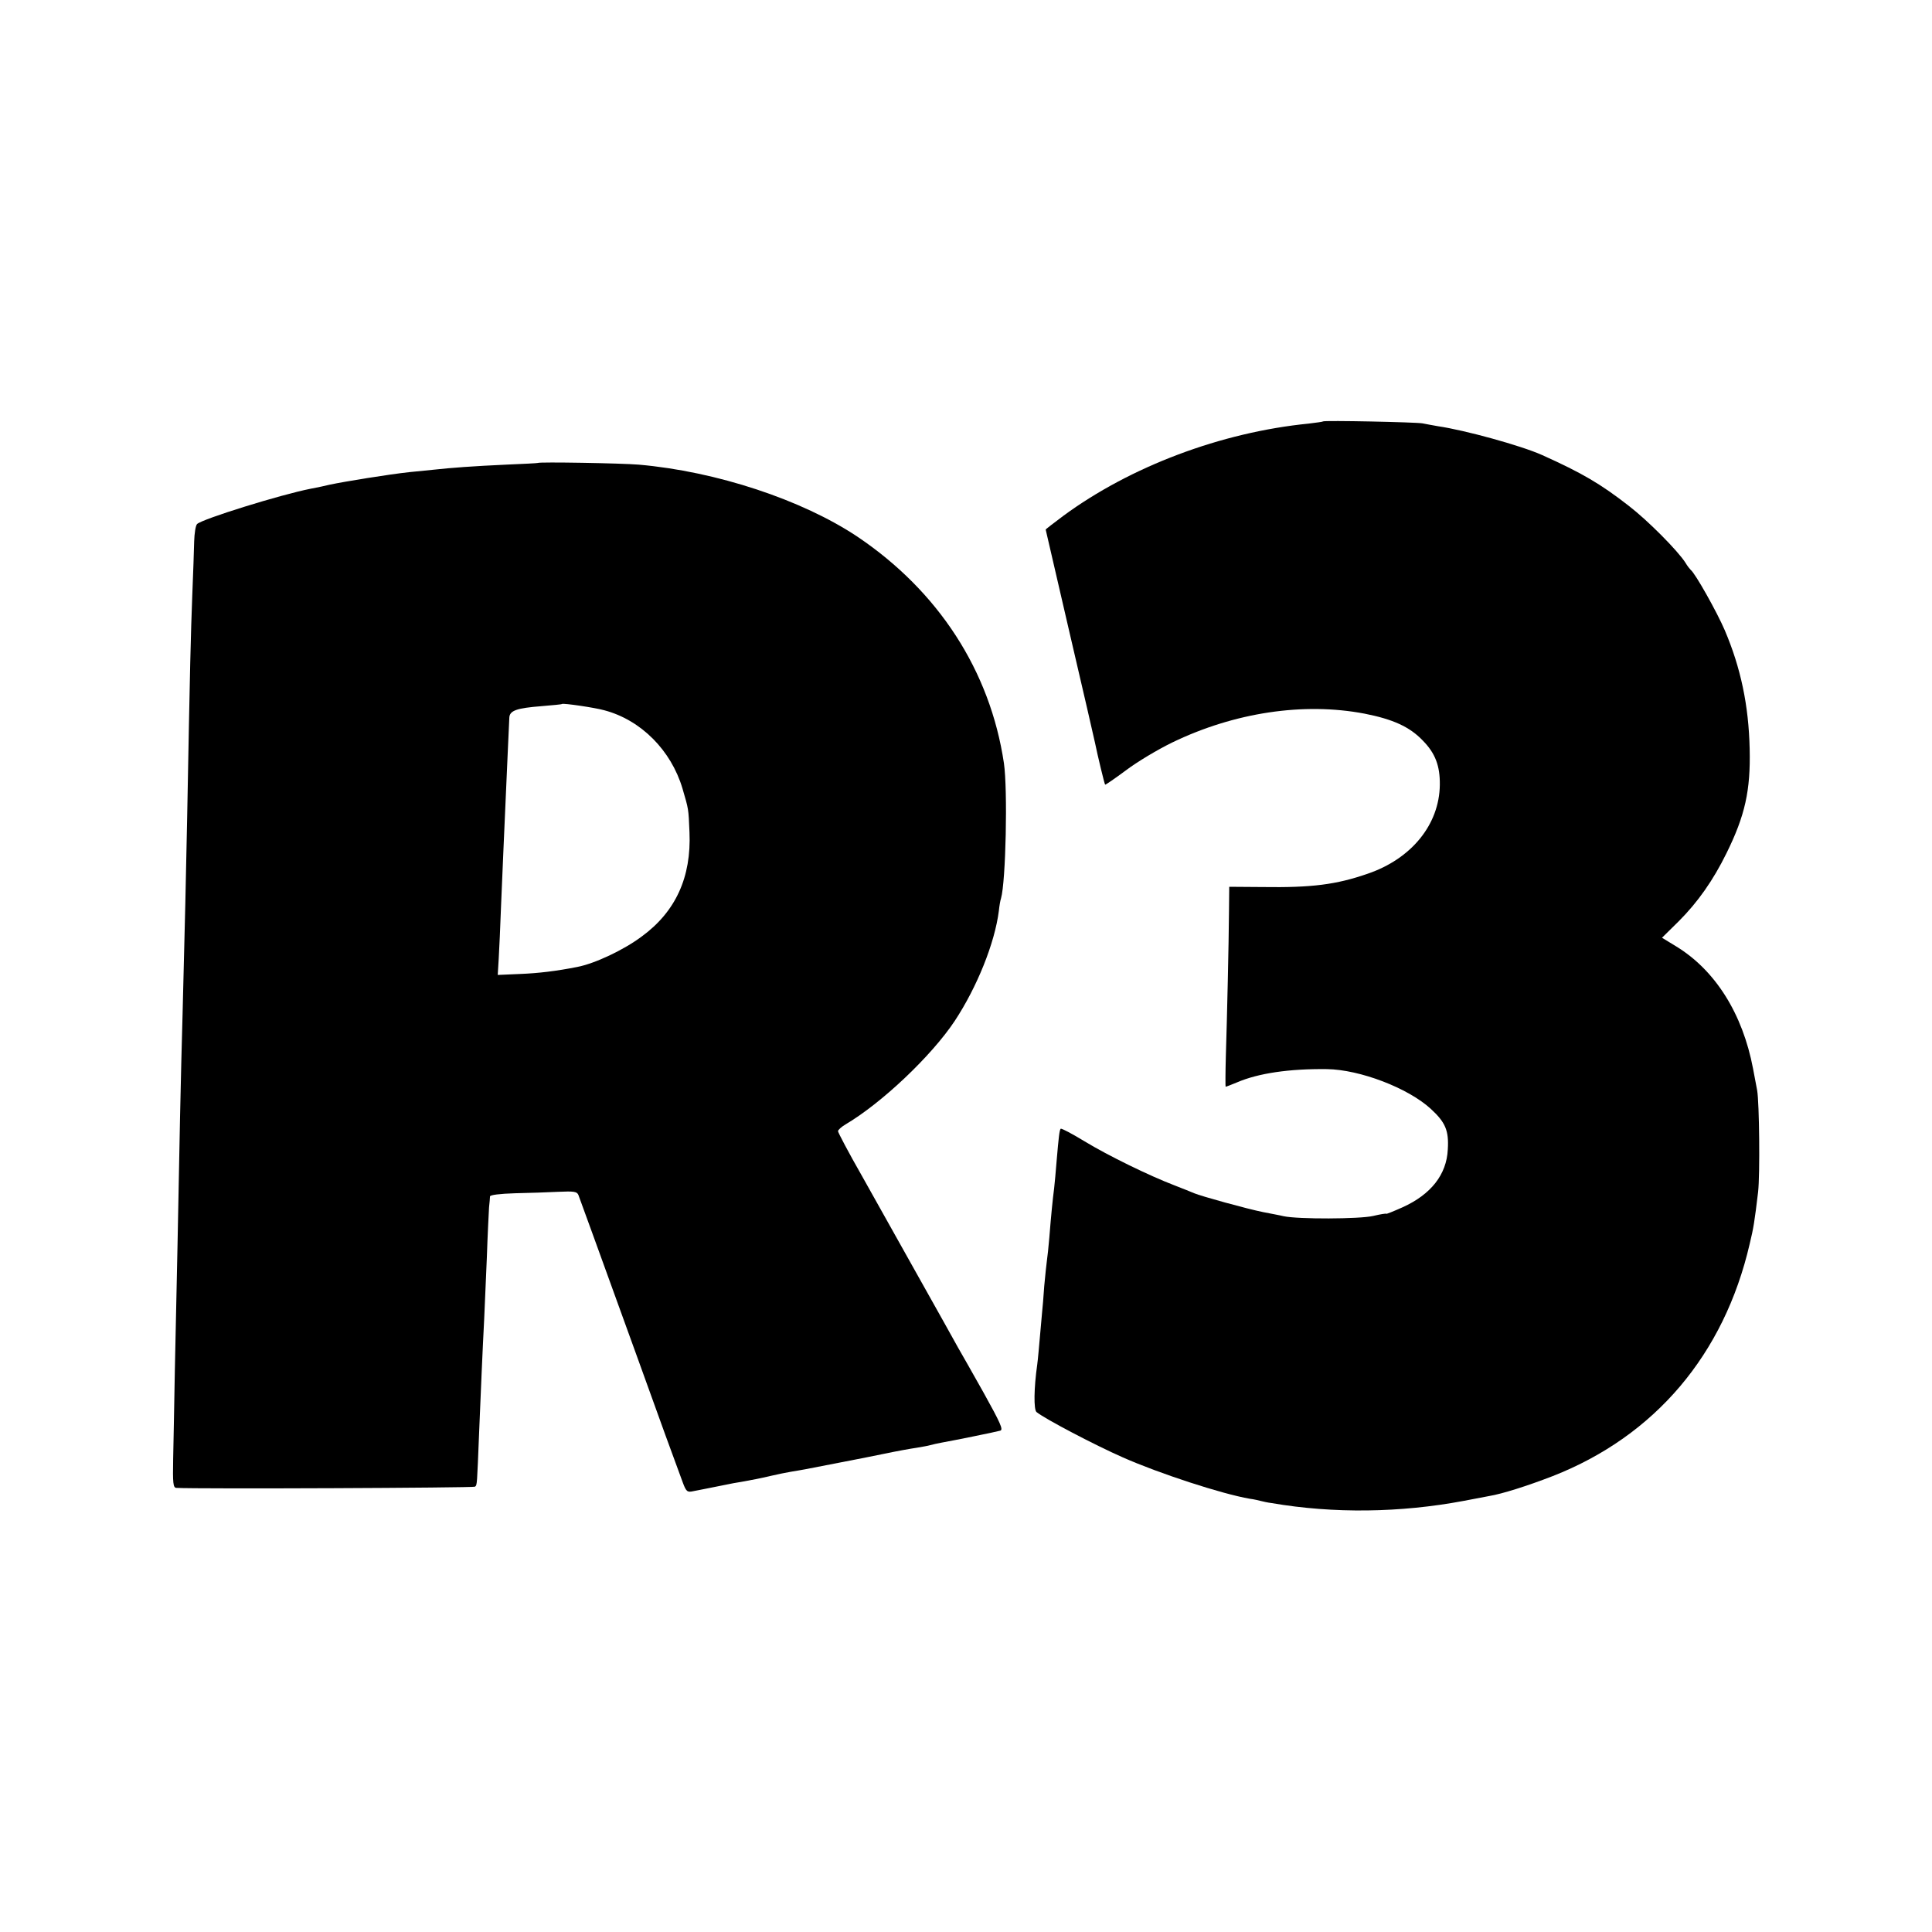
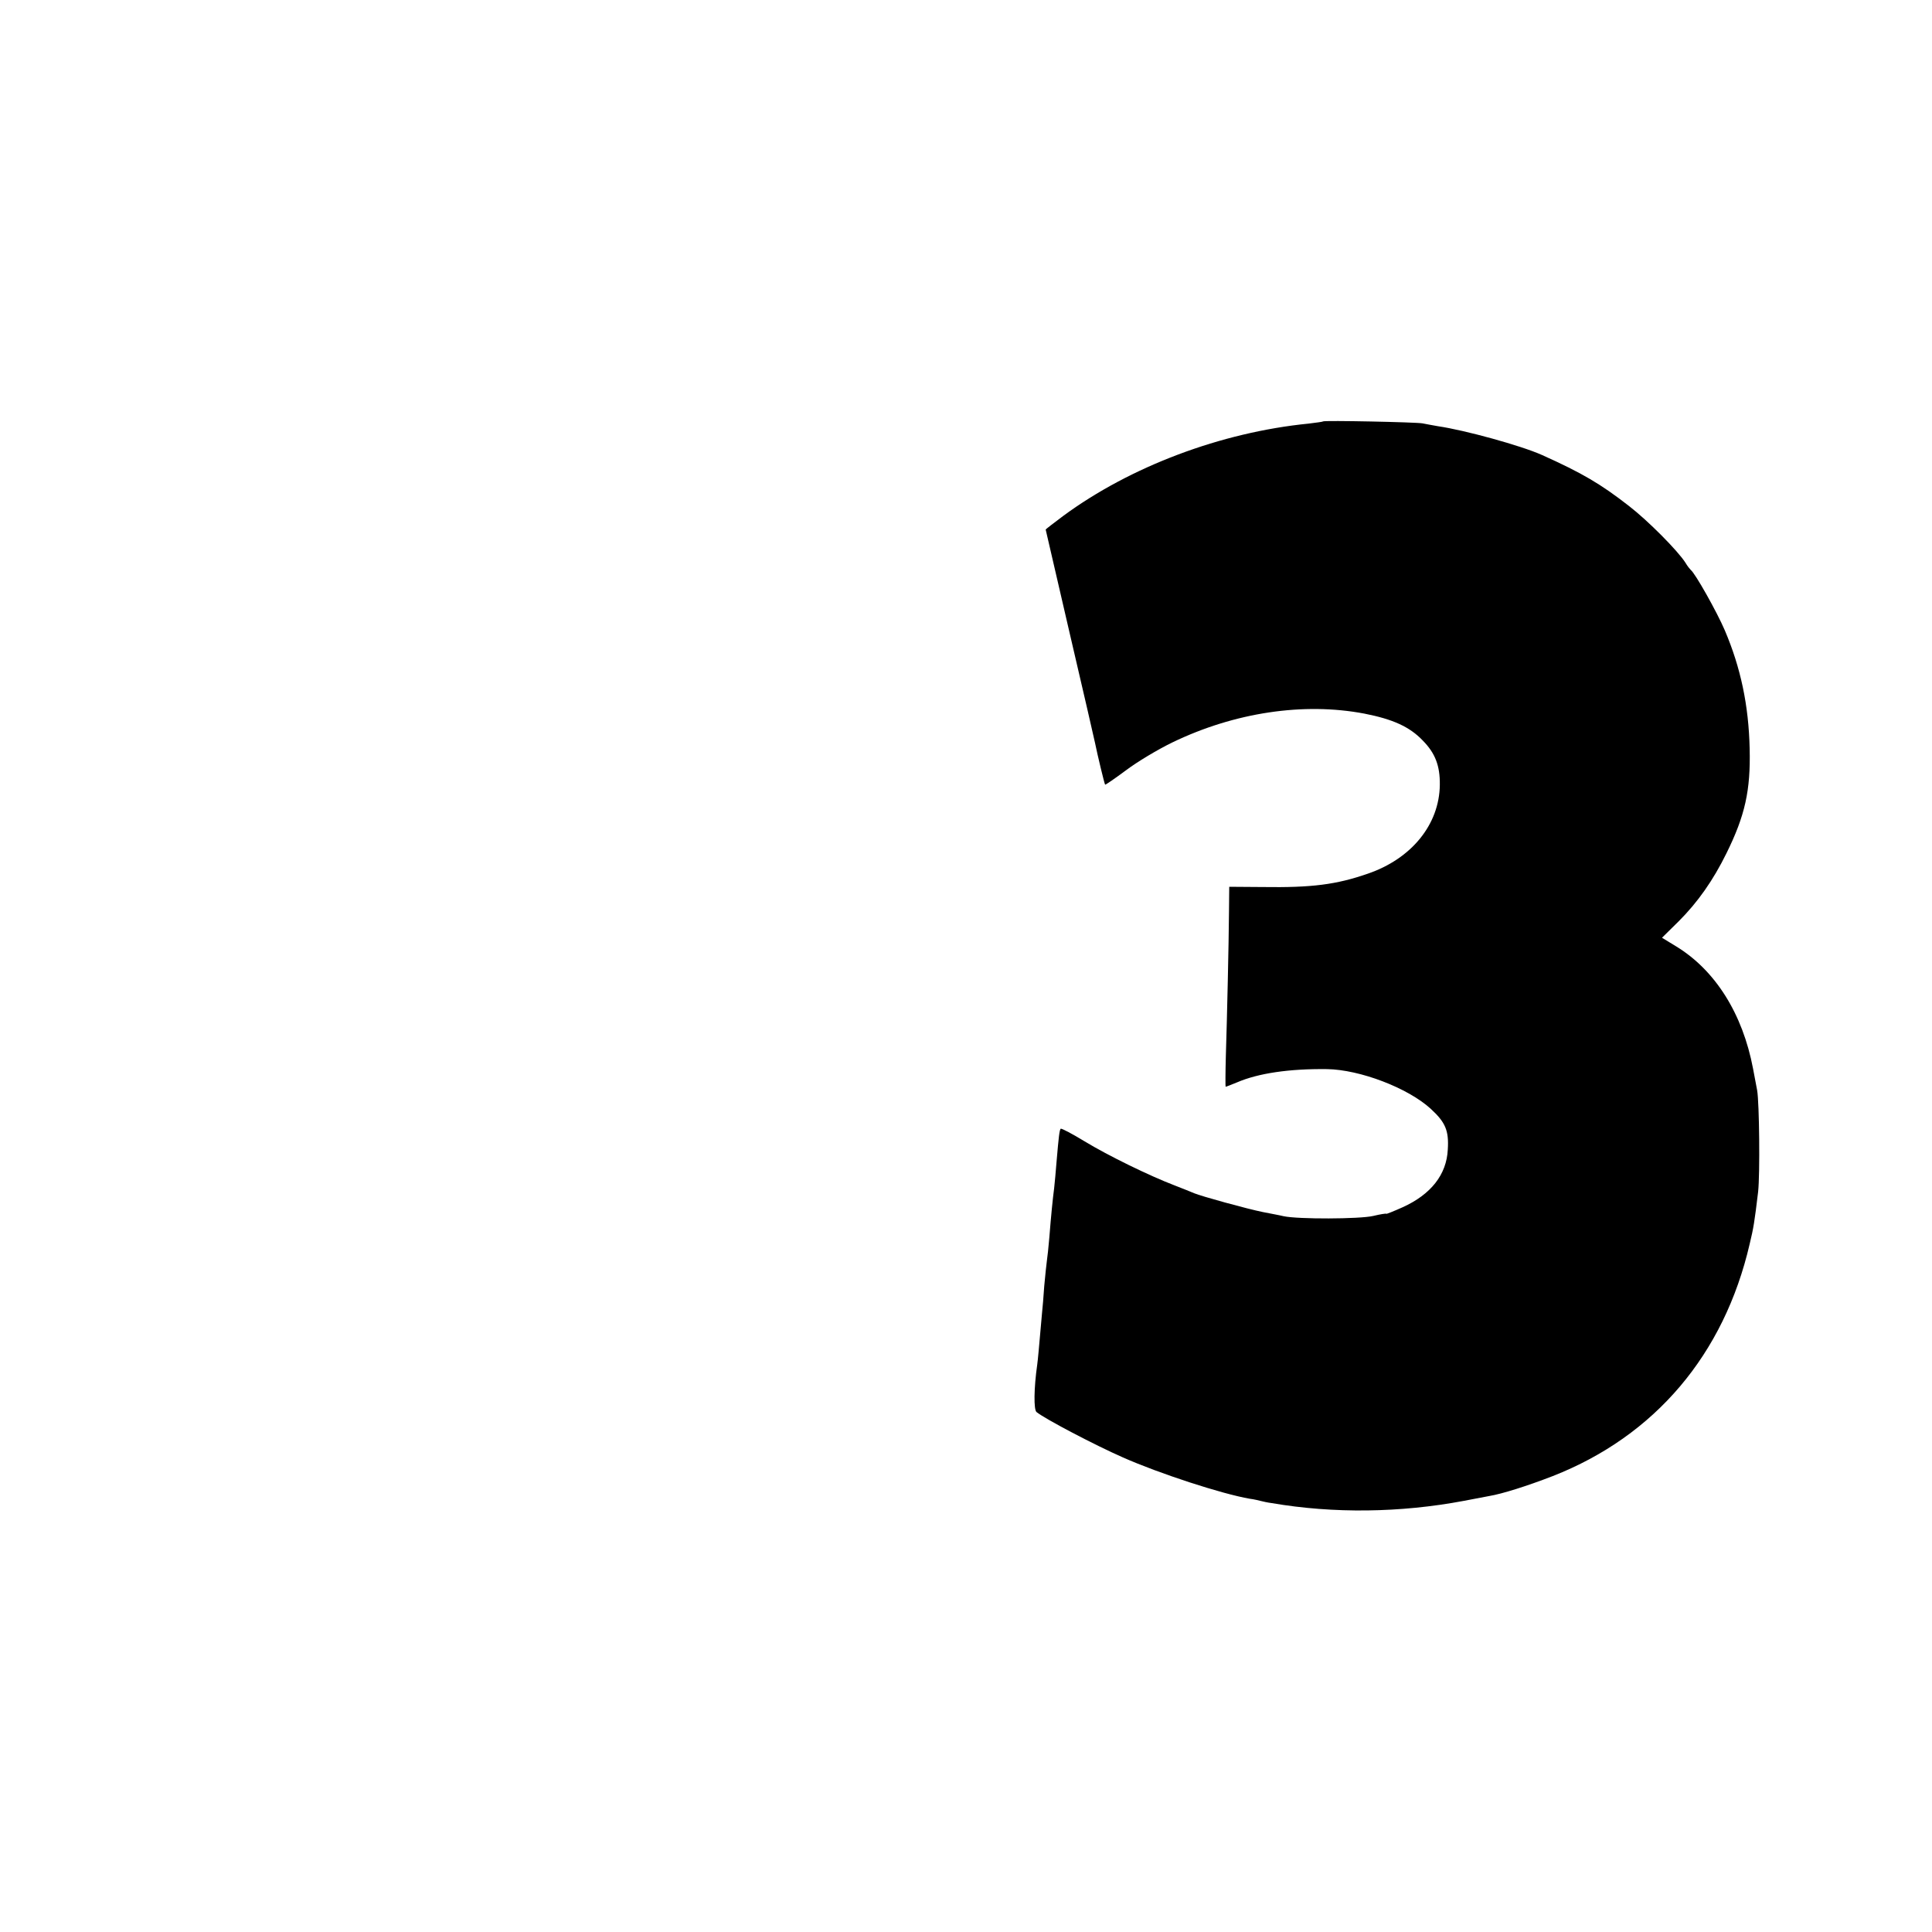
<svg xmlns="http://www.w3.org/2000/svg" version="1.0" width="800pt" height="800pt" viewBox="0 0 800 800" preserveAspectRatio="xMidYMid meet">
  <g transform="translate(0,800) scale(0.1,-0.1)" fill="#000000" stroke="none">
    <path d="M5478 6255 c-2 -2 -28 -5 -59 -9 -363 -36 -739 -178 -1016 -382 -40 -30 -73 -55 -73 -57 0 -1 45 -195 100 -432 55 -236 102 -439 104 -450 11 -54 39 -170 42 -174 1 -2 40 25 86 59 46 35 133 87 193 116 257 124 543 167 795 119 117 -23 187 -54 242 -112 51 -52 71 -104 70 -183 -2 -164 -117 -306 -299 -368 -130 -45 -231 -58 -435 -55 l-138 1 -1 -101 c-1 -135 -8 -440 -13 -599 -2 -71 -2 -128 -1 -128 2 0 23 8 47 18 88 38 217 57 373 55 136 -2 335 -78 429 -164 61 -56 76 -90 71 -169 -5 -104 -70 -186 -187 -239 -38 -17 -68 -29 -68 -27 0 2 -25 -2 -54 -9 -56 -13 -311 -14 -371 -1 -16 4 -55 11 -85 17 -65 13 -257 66 -285 78 -11 5 -47 19 -80 32 -105 40 -277 124 -374 183 -51 31 -96 55 -99 52 -5 -6 -8 -30 -17 -136 -3 -41 -8 -91 -10 -110 -6 -45 -13 -116 -20 -205 -3 -38 -8 -81 -10 -95 -2 -14 -7 -61 -11 -105 -3 -44 -7 -93 -9 -110 -14 -158 -17 -193 -20 -215 -14 -98 -15 -187 -3 -197 36 -29 242 -137 358 -188 149 -66 409 -151 525 -171 17 -2 37 -7 45 -9 8 -2 29 -7 46 -9 256 -44 533 -40 794 9 41 8 89 17 105 20 55 9 159 42 265 83 423 166 709 503 815 961 16 66 20 91 35 216 8 73 5 368 -4 420 -3 17 -11 57 -17 90 -43 227 -156 407 -318 506 l-59 36 69 68 c79 79 143 170 198 282 77 156 100 260 96 432 -4 180 -37 336 -103 491 -32 75 -123 237 -141 250 -3 3 -14 16 -22 30 -32 50 -155 174 -234 235 -117 91 -193 136 -360 211 -87 39 -320 103 -430 119 -22 4 -51 9 -65 12 -27 5 -407 13 -412 8z" />
-     <path d="M2227 6083 c-1 -1 -61 -4 -132 -7 -133 -6 -229 -13 -300 -21 -22 -2 -67 -7 -100 -10 -84 -9 -269 -39 -330 -52 -35 -8 -29 -7 -80 -17 -122 -24 -448 -125 -469 -146 -6 -6 -11 -38 -12 -72 -1 -35 -4 -137 -8 -228 -6 -159 -9 -268 -21 -915 -6 -292 -8 -388 -19 -815 -7 -237 -14 -583 -21 -960 -3 -146 -8 -377 -11 -515 -2 -137 -6 -303 -7 -367 -2 -100 0 -118 13 -119 91 -5 1232 0 1237 5 9 8 8 5 17 226 7 169 14 337 21 470 2 47 7 161 11 255 3 93 8 186 9 205 2 19 4 40 4 46 1 6 39 11 104 13 56 1 136 4 179 6 65 3 77 1 83 -13 7 -18 71 -195 242 -667 98 -273 153 -423 190 -523 14 -38 19 -42 42 -37 14 3 37 7 51 10 21 4 79 16 100 20 3 1 25 5 50 9 59 11 67 12 123 25 26 6 64 14 83 17 20 3 46 8 58 10 102 20 185 36 206 40 14 3 68 13 120 24 52 11 113 22 135 25 22 4 48 8 57 11 10 3 30 7 45 10 56 10 228 45 245 50 13 4 1 31 -69 157 -47 84 -95 168 -106 187 -27 50 -282 503 -398 711 -55 96 -99 180 -99 185 0 5 14 18 31 28 151 89 357 285 452 428 93 141 166 323 183 456 2 20 6 44 9 52 20 70 28 450 12 560 -57 382 -271 712 -607 938 -228 152 -583 270 -905 298 -70 6 -414 12 -418 7z m275 -1024 c152 -40 277 -166 324 -324 25 -86 25 -81 29 -181 8 -186 -57 -329 -198 -432 -75 -56 -194 -112 -267 -126 -86 -17 -160 -26 -237 -29 l-92 -4 4 66 c2 36 7 138 10 226 4 88 8 194 10 235 17 379 21 482 24 538 1 30 31 40 134 48 45 4 83 7 84 9 6 4 136 -15 175 -26z" />
  </g>
</svg>